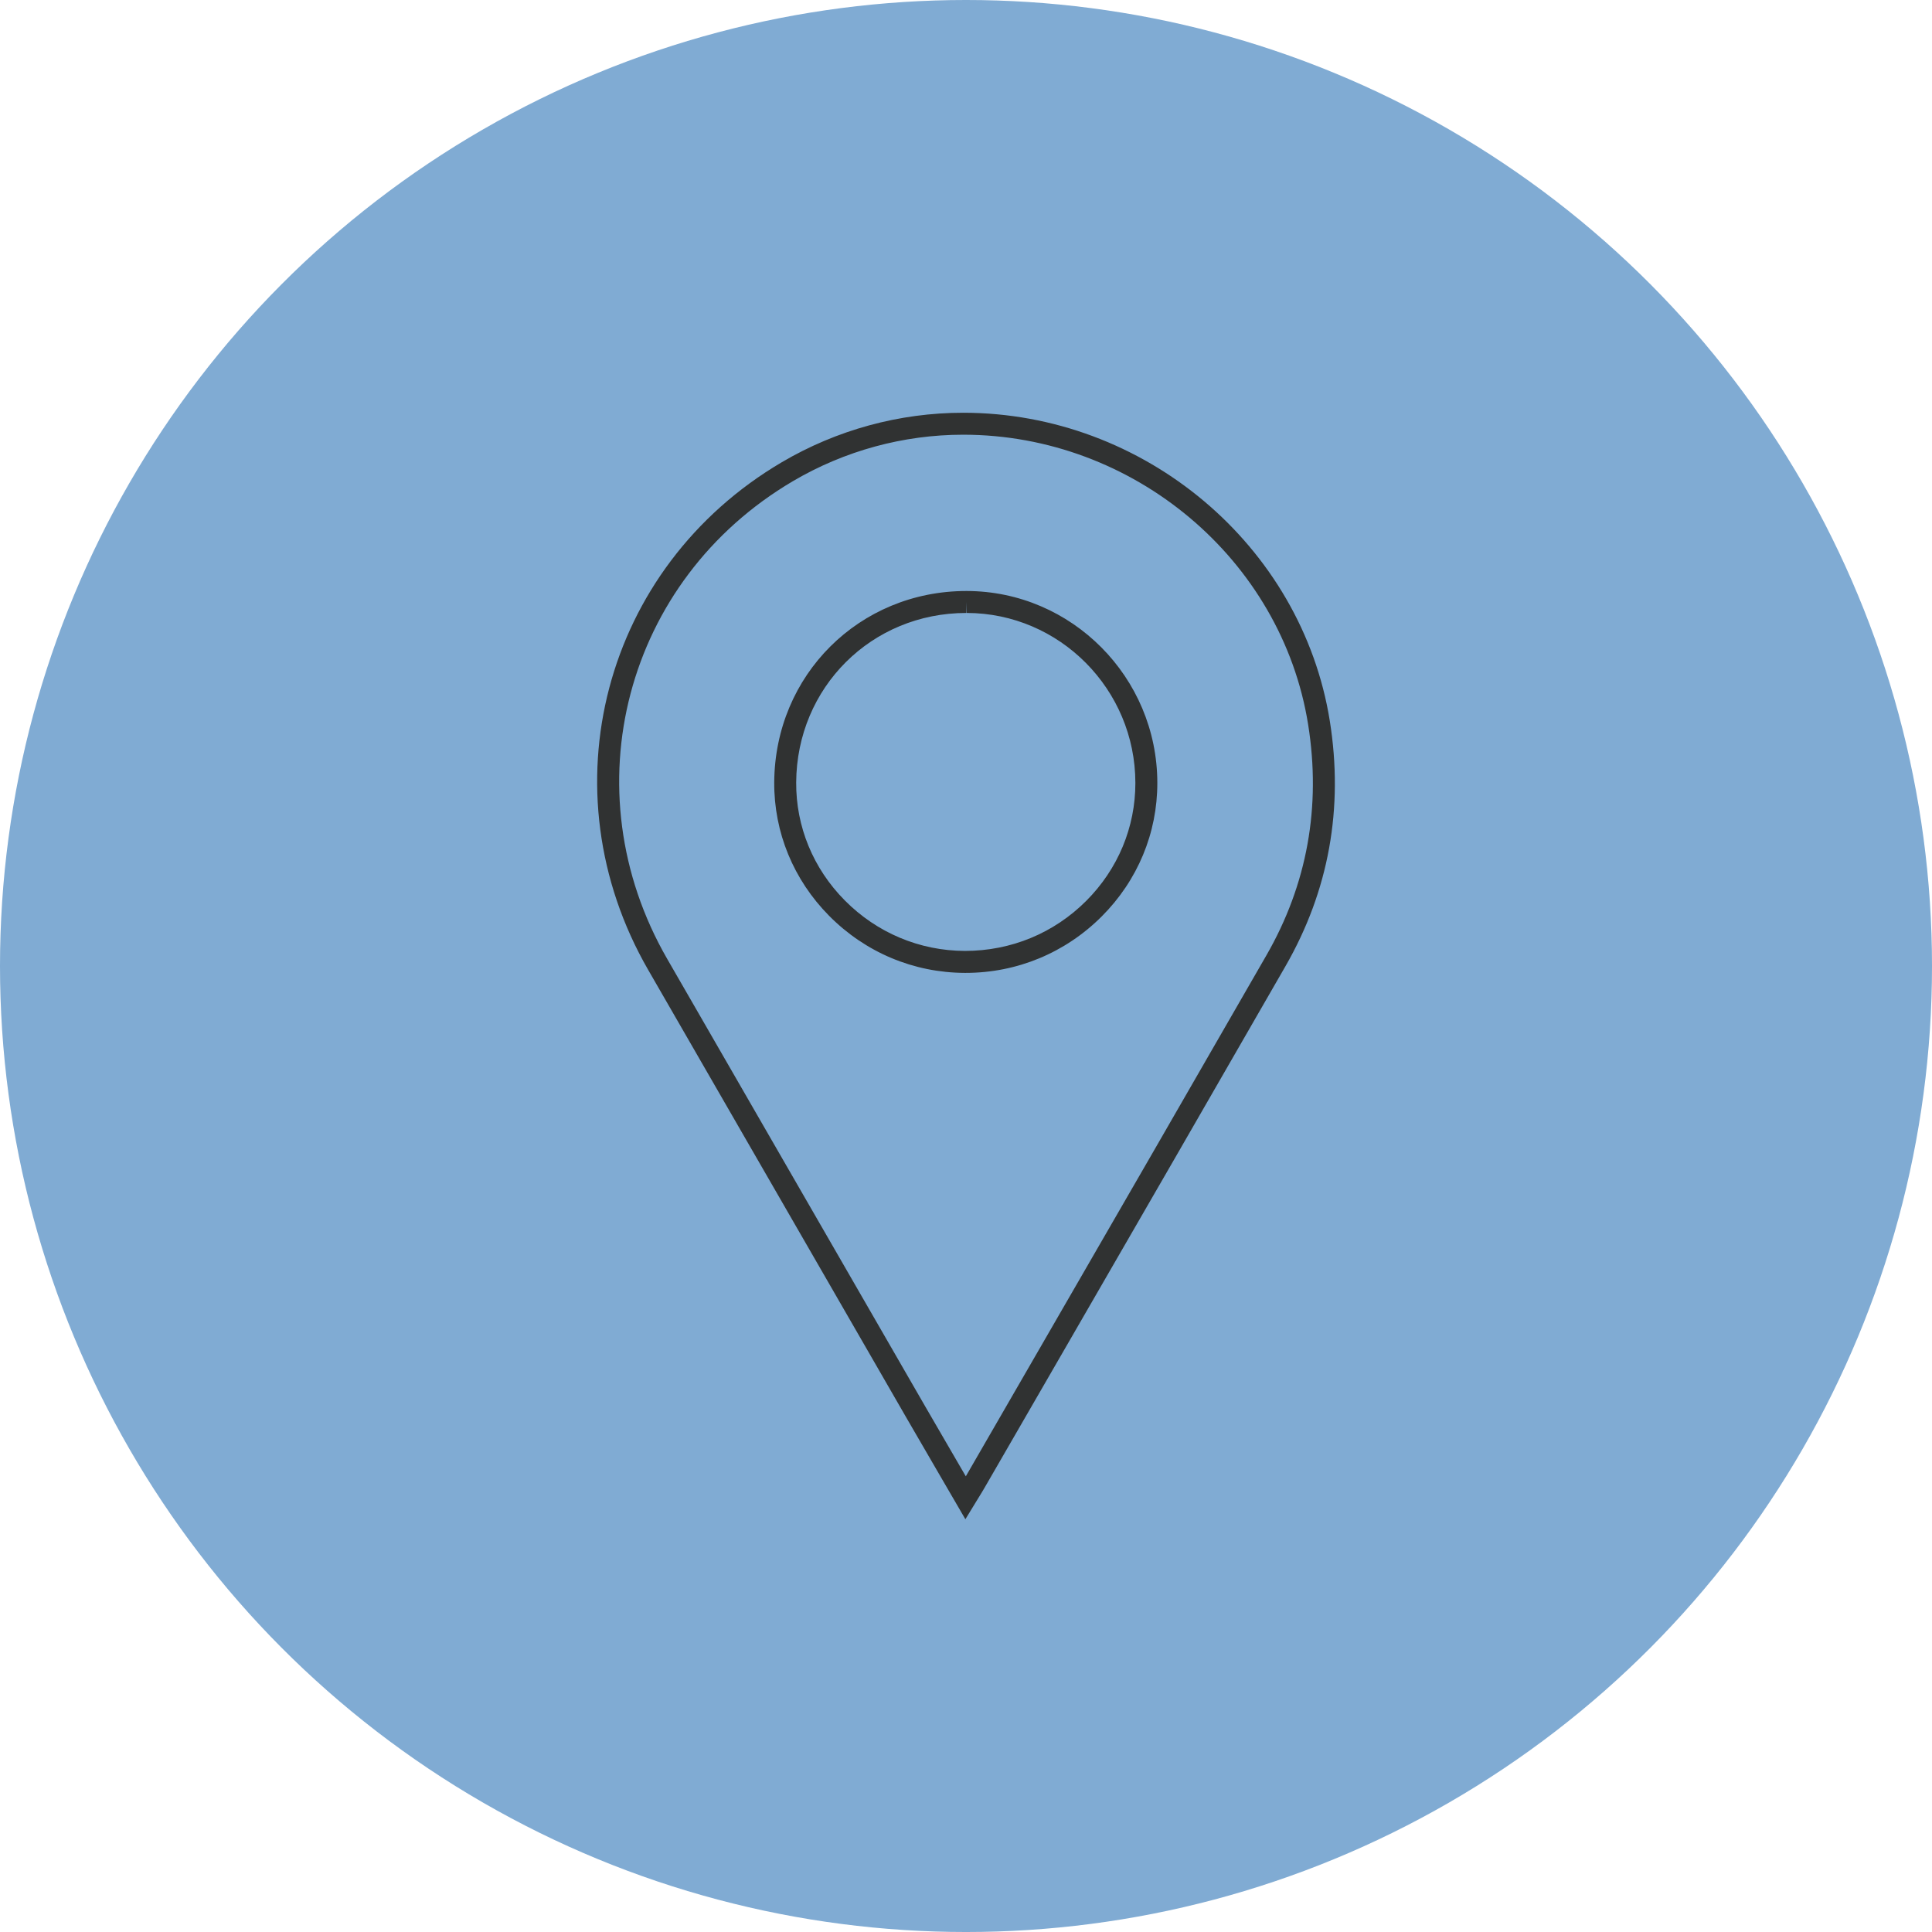
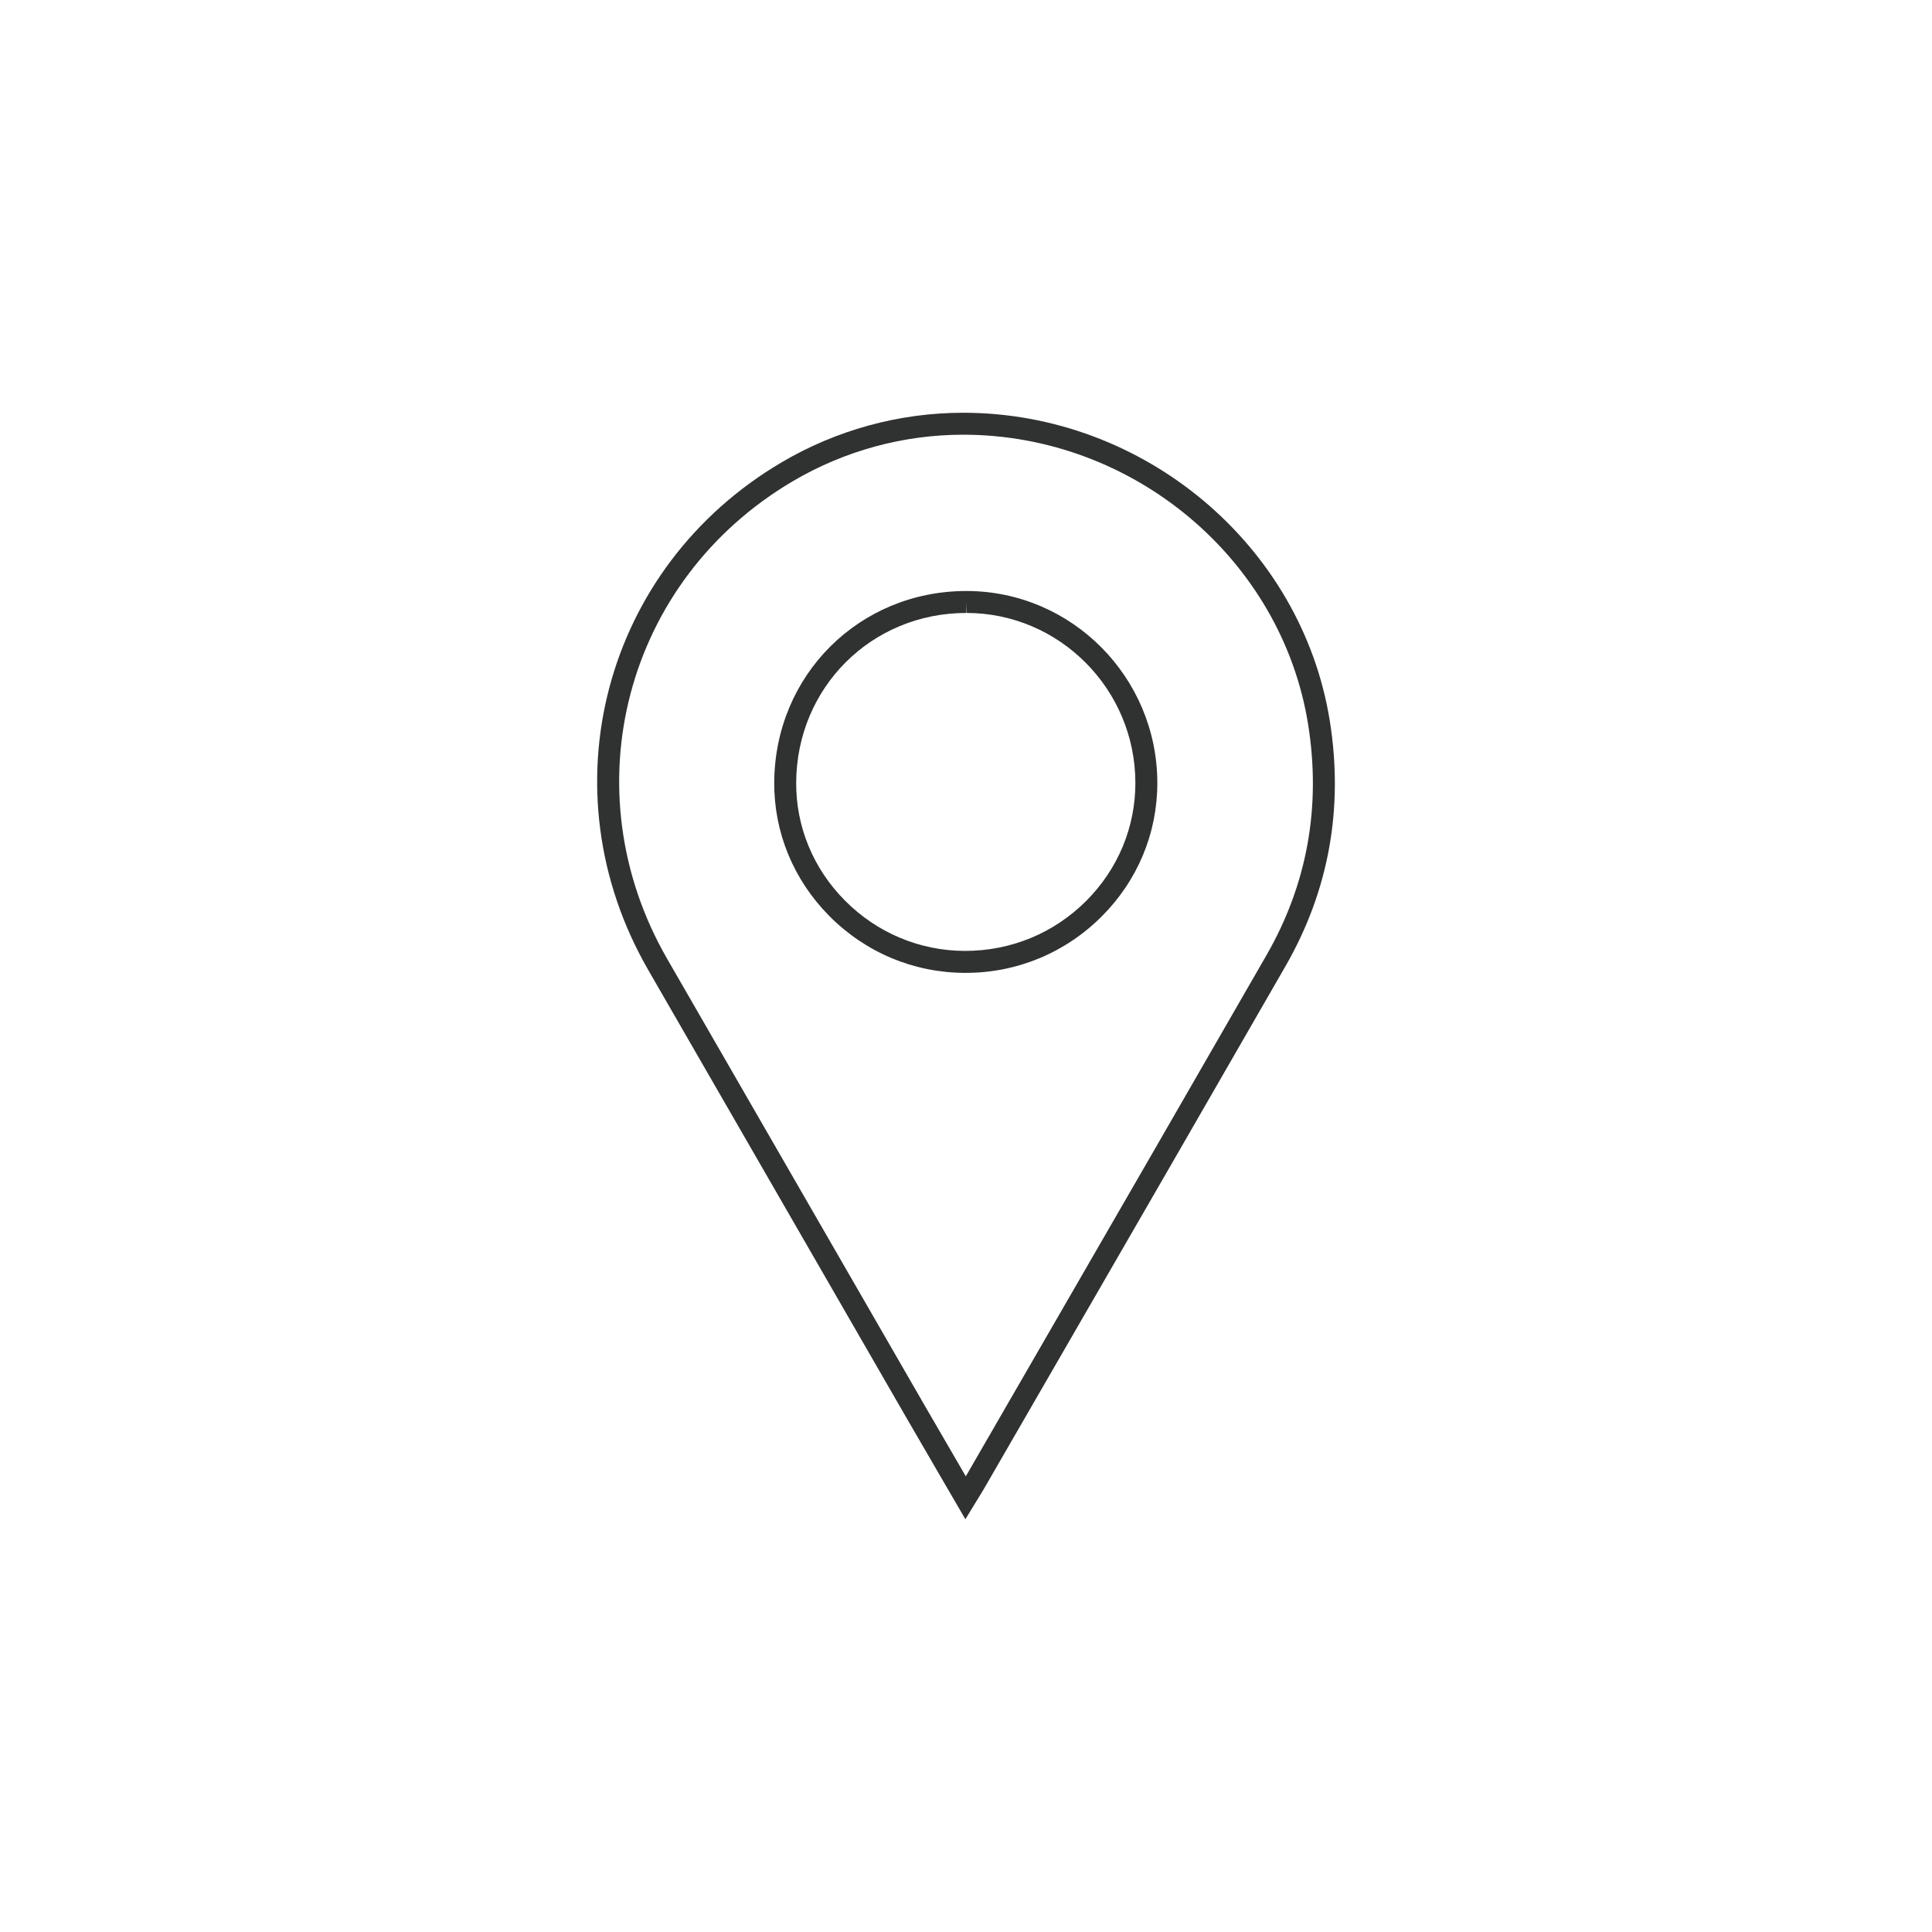
<svg xmlns="http://www.w3.org/2000/svg" version="1.1" x="0px" y="0px" width="263.987px" height="263.987px" viewBox="0 0 263.987 263.987" enable-background="new 0 0 263.987 263.987" xml:space="preserve">
  <g id="Warstwa_1">
-     <circle fill="#80ABD3" cx="131.994" cy="131.994" r="131.994" />
    <path fill="#303232" d="M131.909,207.588l-3.388-5.822c-1.591-2.73-3.119-5.354-4.633-7.98   c-7.667-13.293-15.331-26.586-22.994-39.881l-12.331-21.389C74.421,107.973,82.44,77.51,106.821,63.16   c7.515-4.424,16.087-6.762,24.788-6.762c24.726,0,46.262,18.109,50.097,42.123c1.901,11.93-0.137,23.199-6.058,33.498   c-10.074,17.531-20.358,35.33-30.303,52.545l-10.82,18.73c-0.235,0.41-0.486,0.816-0.801,1.326L131.909,207.588z M131.608,59.398   c-8.166,0-16.211,2.195-23.266,6.348c-22.944,13.504-30.49,42.174-17.18,65.271l12.331,21.389   c7.664,13.293,15.327,26.588,22.995,39.881c1.512,2.623,3.037,5.242,4.626,7.969l0.854,1.467l10.779-18.66   c9.944-17.213,20.228-35.01,30.3-52.537c5.57-9.689,7.487-20.297,5.696-31.531C175.138,76.422,154.875,59.398,131.608,59.398z    M131.94,132.934c-0.001,0-0.001,0-0.002,0h-0.111c-6.999-0.027-13.58-2.795-18.53-7.793c-4.881-4.93-7.547-11.41-7.507-18.244   c0.089-14.66,11.621-26.143,26.254-26.143h0.053c14.347,0.025,26.029,11.789,26.04,26.221c0.007,6.854-2.689,13.332-7.592,18.238   C145.57,130.191,138.962,132.934,131.94,132.934z M132.044,82.254v1.5c-12.961,0-23.175,10.172-23.254,23.16   c-0.036,6.033,2.322,11.756,6.639,16.115c4.386,4.428,10.213,6.881,16.41,6.904c0.001,0,0.002,0,0.003,0   c6.32,0,12.173-2.43,16.581-6.84c4.336-4.34,6.72-10.064,6.714-16.115c-0.01-12.783-10.348-23.201-23.046-23.225L132.044,82.254z" />
  </g>
  <g id="wymiary" display="none">
</g>
</svg>